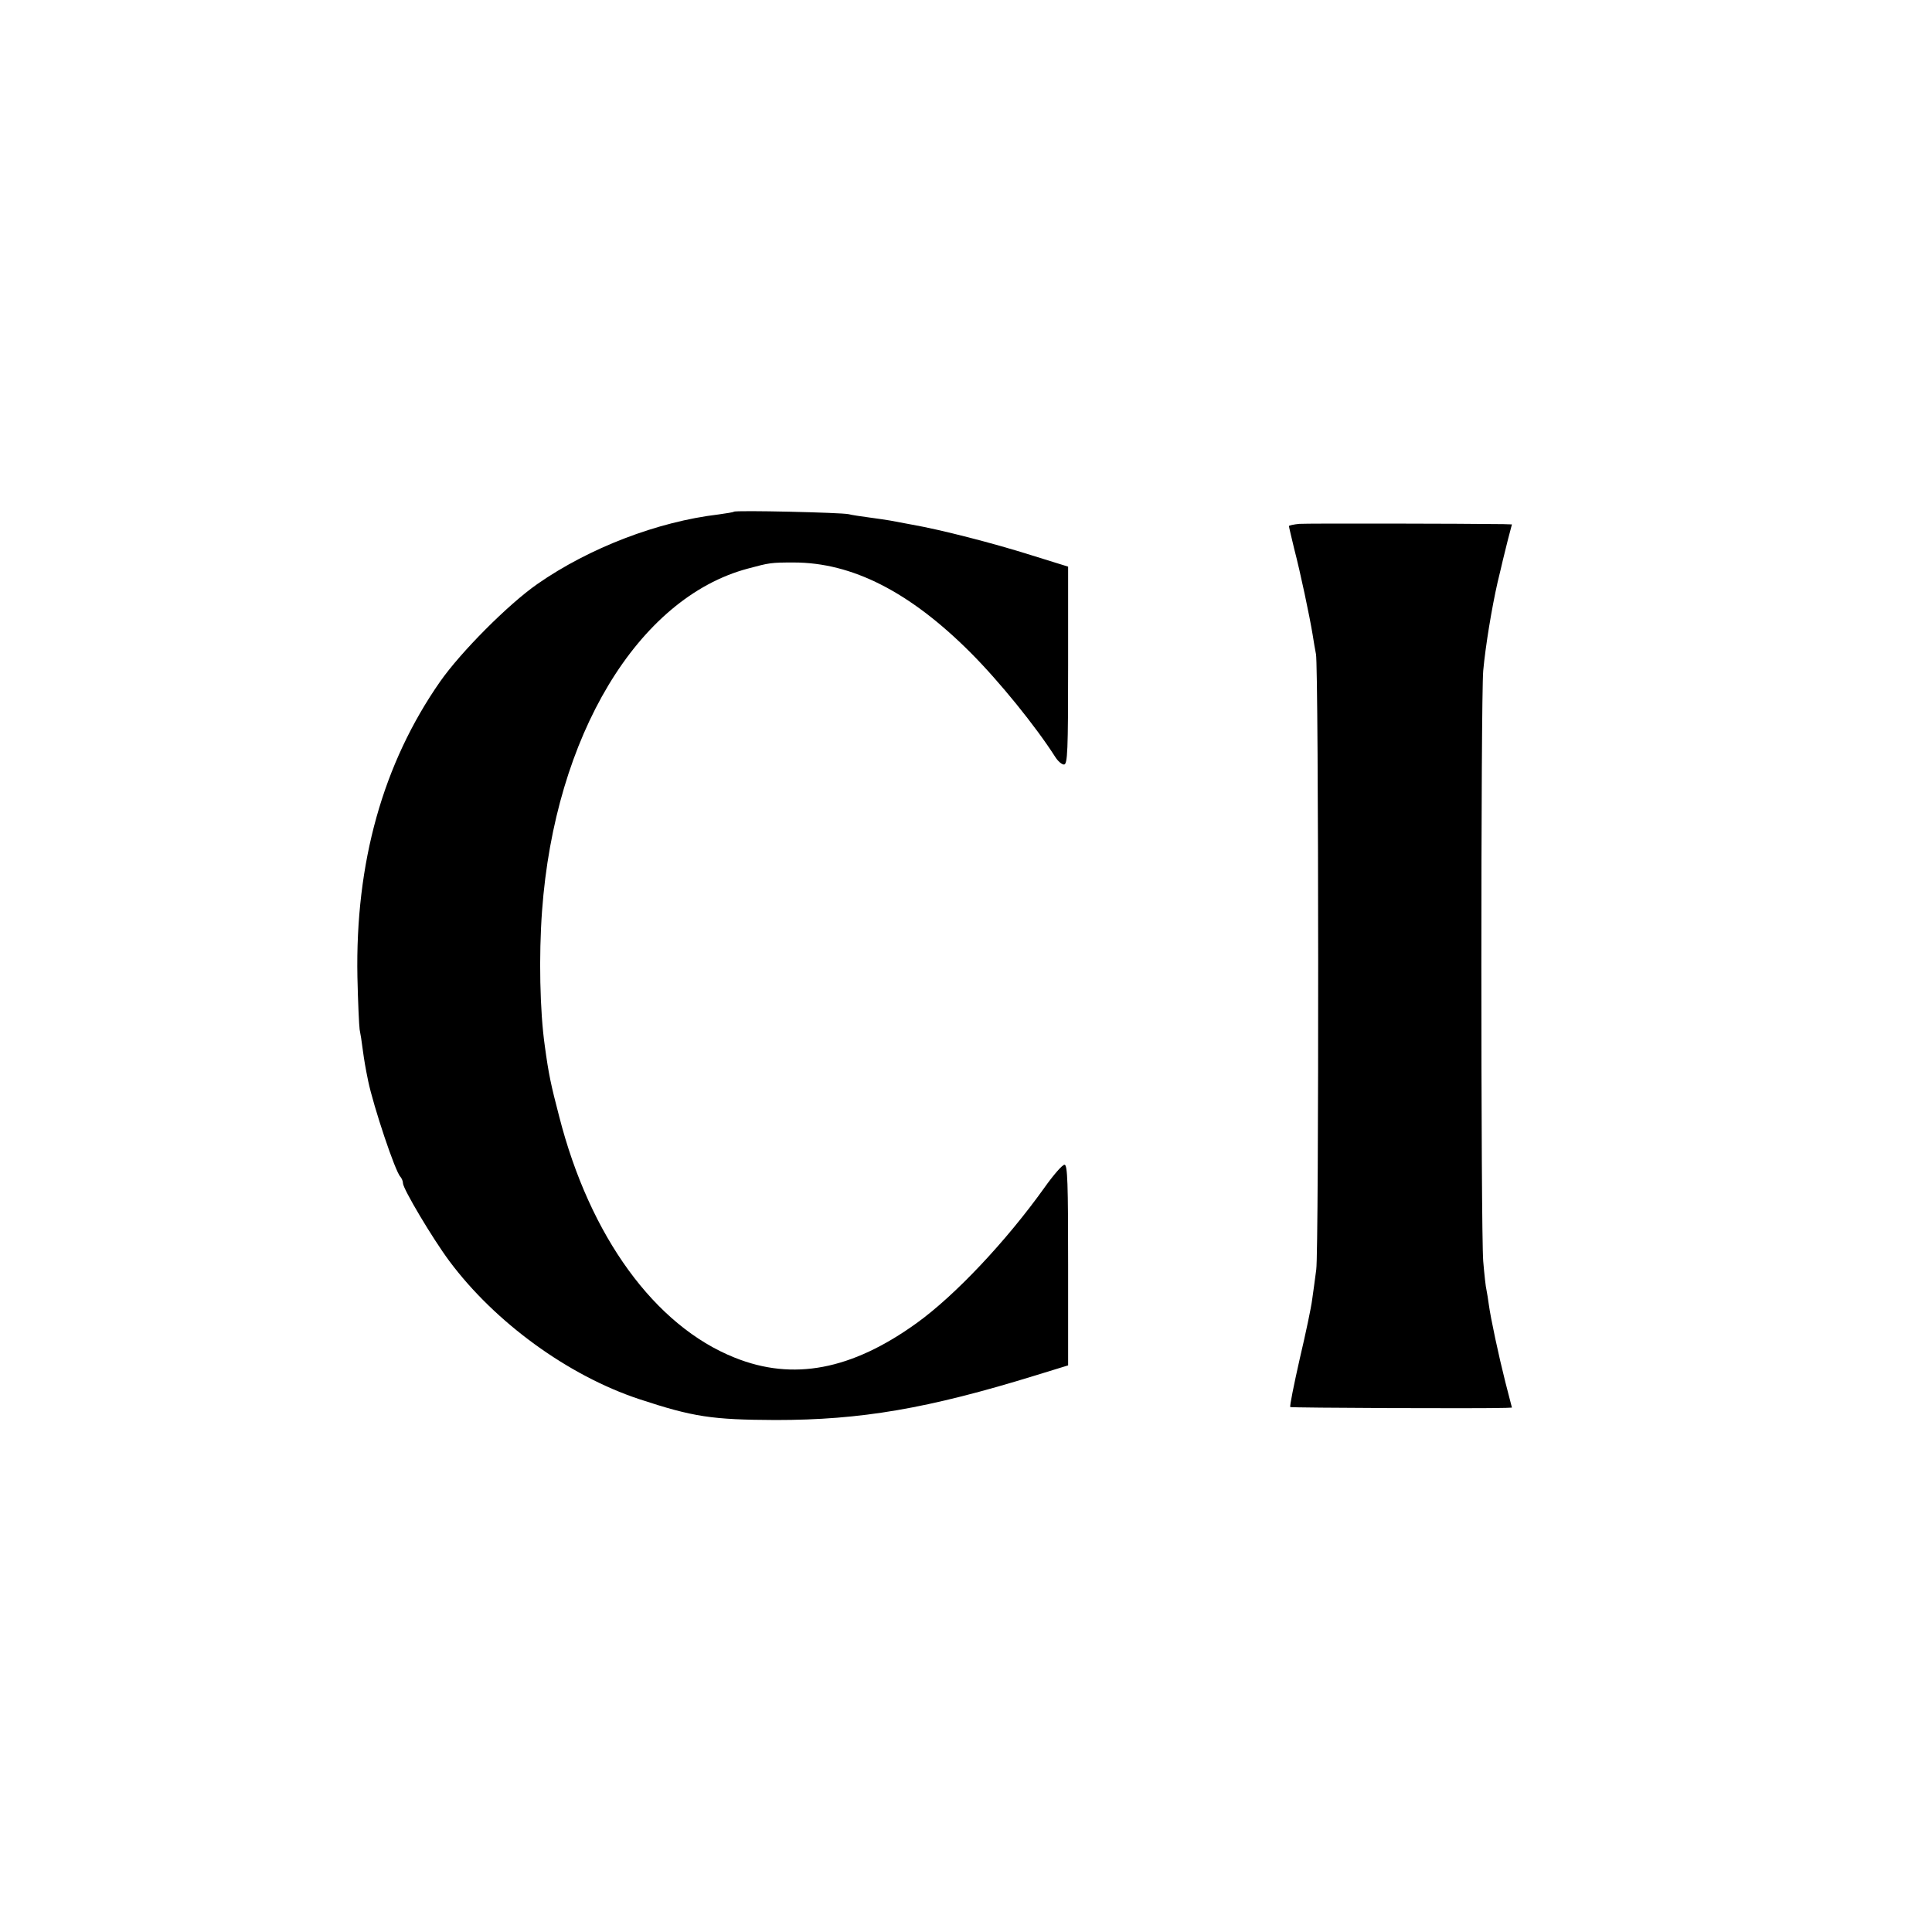
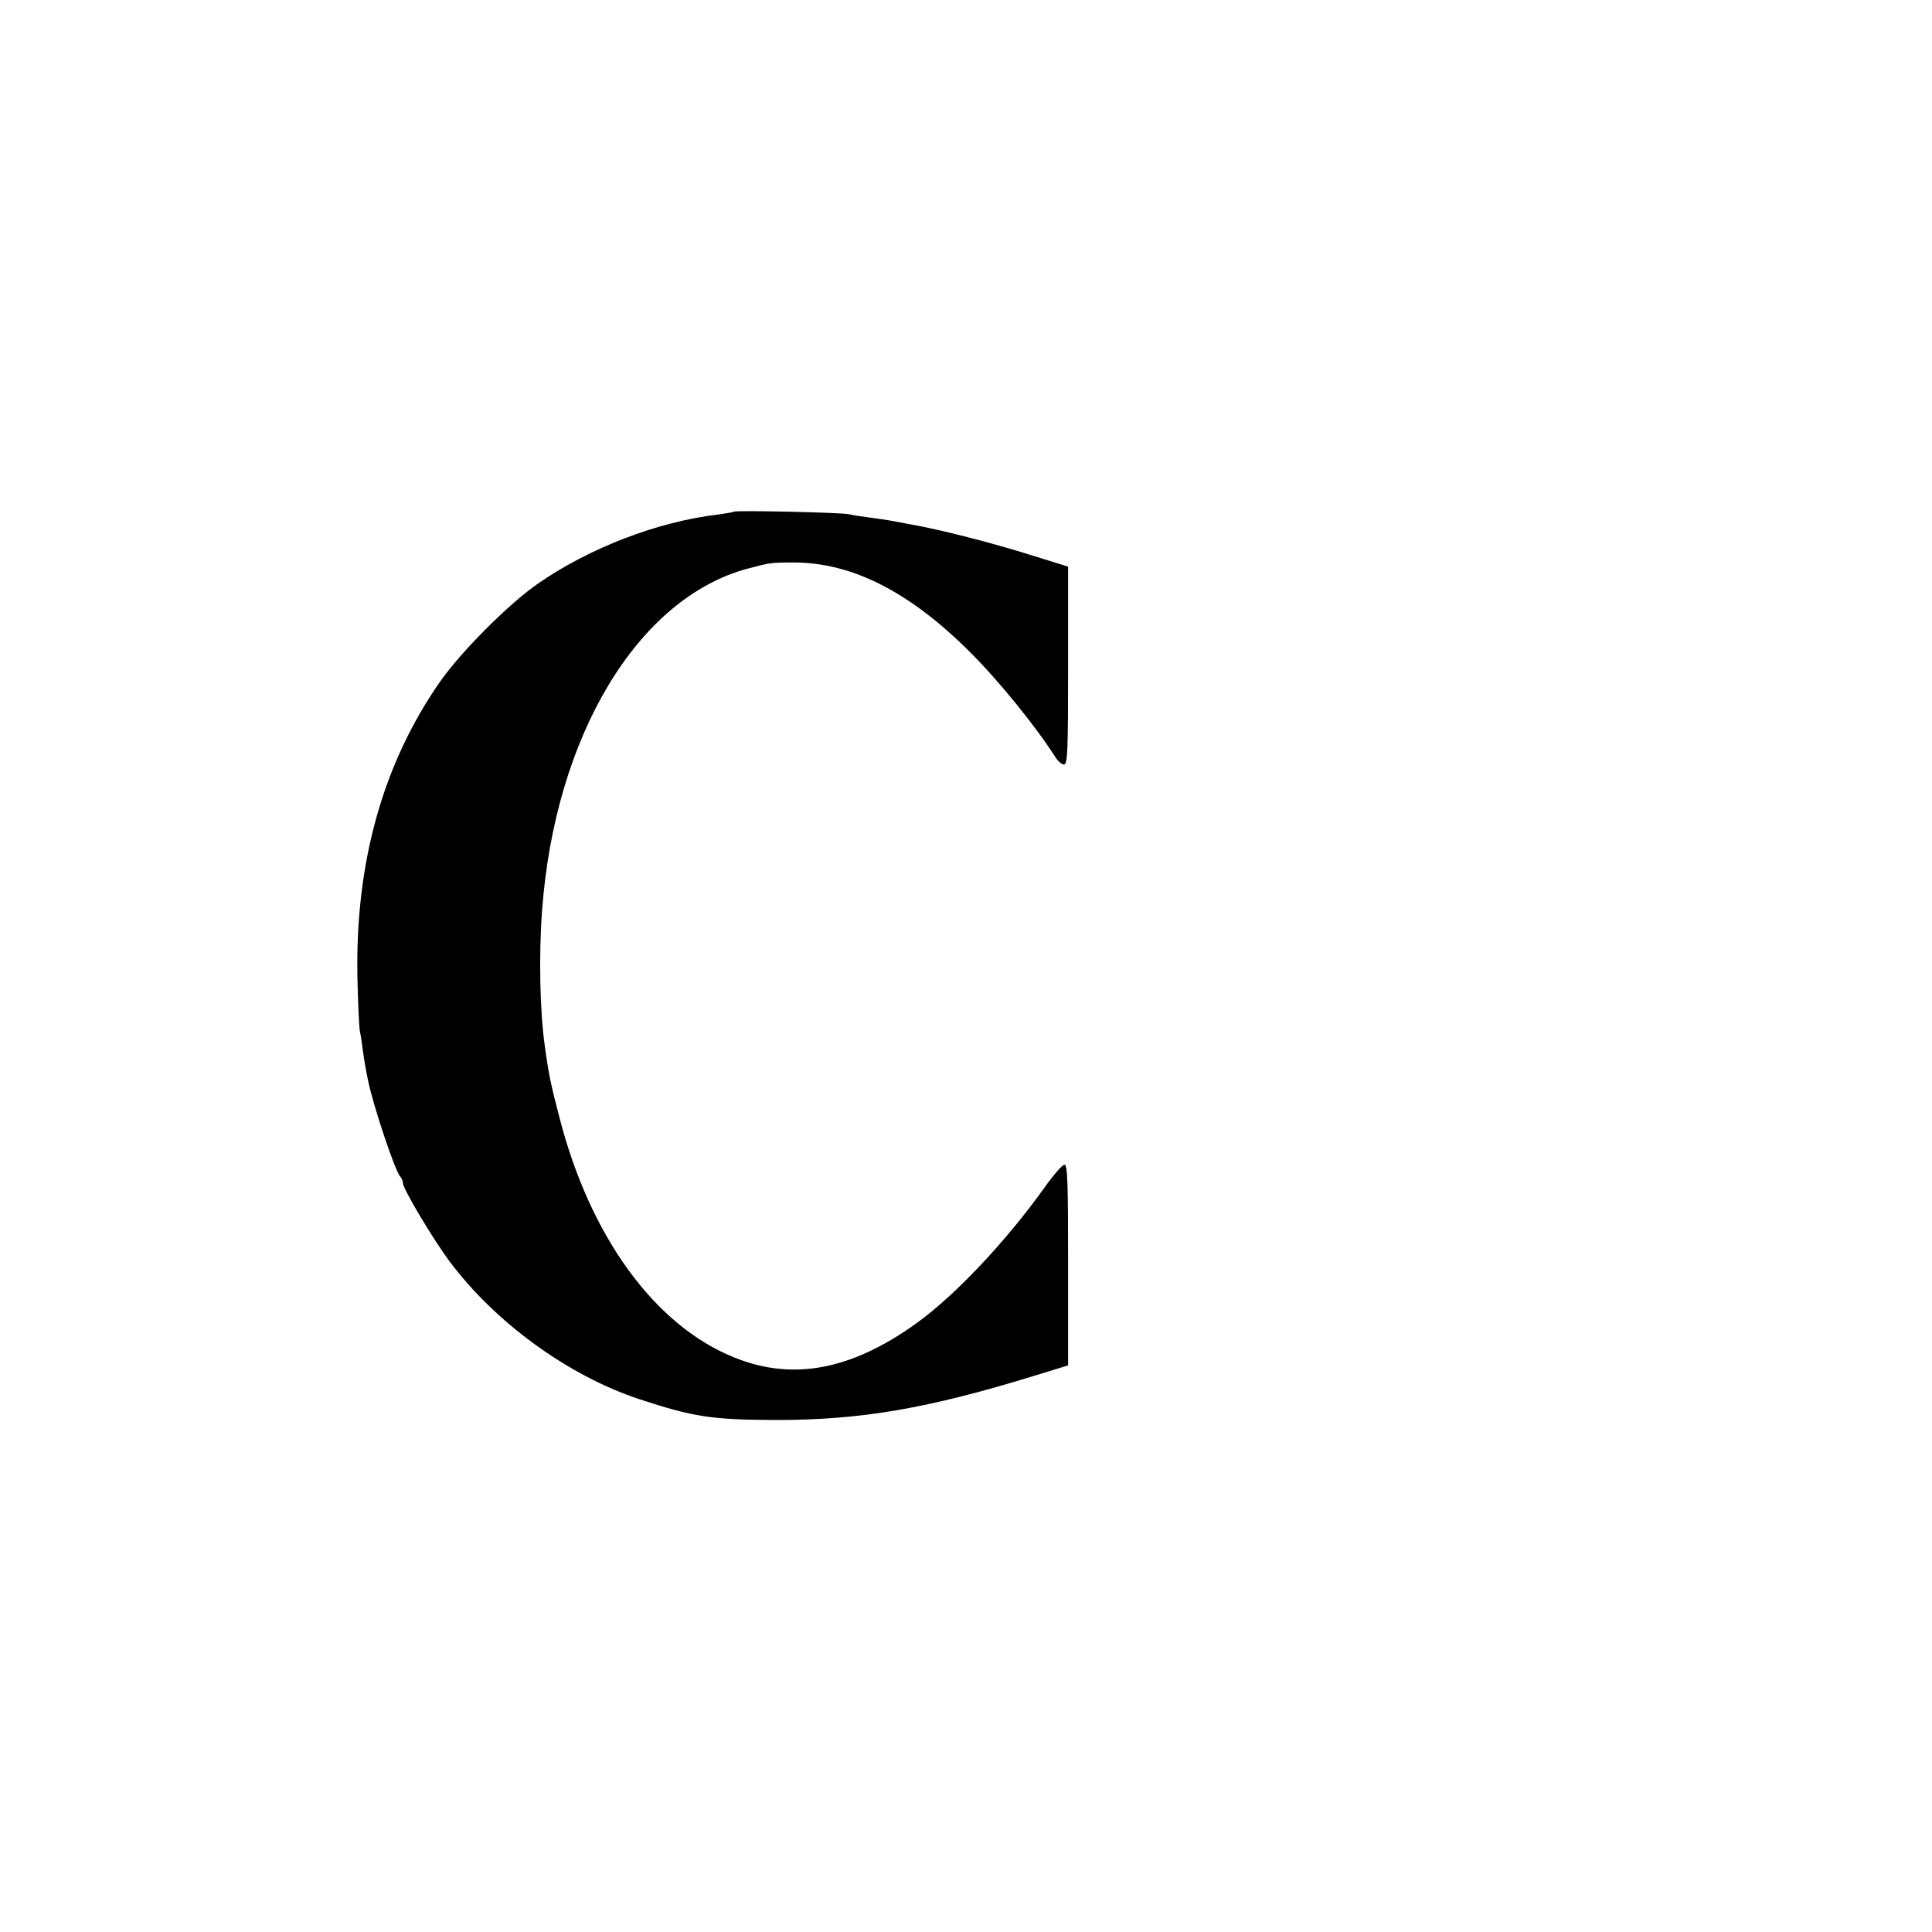
<svg xmlns="http://www.w3.org/2000/svg" version="1.0" width="700pt" height="700pt" viewBox="0 0 700 700" preserveAspectRatio="xMidYMid meet">
  <g transform="translate(0,700) scale(0.1,-0.1)" fill="#000000" stroke="none">
-     <path d="M2659 5146 c-2 -2 -27 -6 -56 -10 -220 -26 -468 -121 -656 -252 -106 -74 -277 -246 -352 -353 -208 -298 -308 -657 -300 -1071 2 -91 6 -176 8 -190 3 -14 8 -46 11 -71 6 -44 10 -67 20 -116 19 -91 98 -329 117 -347 5 -6 9 -16 9 -23 0 -20 107 -200 168 -282 166 -223 431 -415 687 -500 197 -65 264 -75 495 -76 309 0 551 41 943 162 l117 36 0 364 c0 295 -2 363 -13 363 -8 0 -40 -37 -72 -82 -140 -196 -325 -392 -464 -492 -236 -170 -448 -210 -659 -125 -289 115 -525 439 -636 874 -30 115 -38 152 -52 255 -18 126 -22 327 -10 490 46 633 347 1134 746 1240 78 21 83 22 166 22 211 0 420 -106 640 -326 105 -105 236 -267 307 -378 10 -16 24 -28 32 -28 13 0 15 49 15 358 l0 359 -132 41 c-139 44 -330 93 -433 111 -33 6 -69 13 -80 15 -11 2 -45 7 -75 11 -30 4 -64 9 -75 12 -25 6 -410 15 -416 9z" />
-     <path d="M4708 5102 c-21 -2 -38 -6 -38 -8 0 -3 9 -40 19 -82 23 -88 56 -245 67 -312 4 -25 9 -56 12 -70 10 -45 11 -2162 1 -2230 -5 -36 -11 -85 -15 -110 -3 -25 -23 -121 -45 -214 -21 -93 -37 -172 -34 -174 3 -3 690 -6 781 -3 l22 1 -24 93 c-24 95 -53 230 -60 282 -2 17 -6 39 -8 50 -3 11 -8 58 -12 105 -9 109 -9 2041 0 2140 8 88 31 228 52 320 9 36 17 72 19 80 2 8 10 41 18 73 l15 57 -31 1 c-142 2 -710 3 -739 1z" />
+     <path d="M2659 5146 c-2 -2 -27 -6 -56 -10 -220 -26 -468 -121 -656 -252 -106 -74 -277 -246 -352 -353 -208 -298 -308 -657 -300 -1071 2 -91 6 -176 8 -190 3 -14 8 -46 11 -71 6 -44 10 -67 20 -116 19 -91 98 -329 117 -347 5 -6 9 -16 9 -23 0 -20 107 -200 168 -282 166 -223 431 -415 687 -500 197 -65 264 -75 495 -76 309 0 551 41 943 162 l117 36 0 364 c0 295 -2 363 -13 363 -8 0 -40 -37 -72 -82 -140 -196 -325 -392 -464 -492 -236 -170 -448 -210 -659 -125 -289 115 -525 439 -636 874 -30 115 -38 152 -52 255 -18 126 -22 327 -10 490 46 633 347 1134 746 1240 78 21 83 22 166 22 211 0 420 -106 640 -326 105 -105 236 -267 307 -378 10 -16 24 -28 32 -28 13 0 15 49 15 358 l0 359 -132 41 c-139 44 -330 93 -433 111 -33 6 -69 13 -80 15 -11 2 -45 7 -75 11 -30 4 -64 9 -75 12 -25 6 -410 15 -416 9" />
  </g>
</svg>